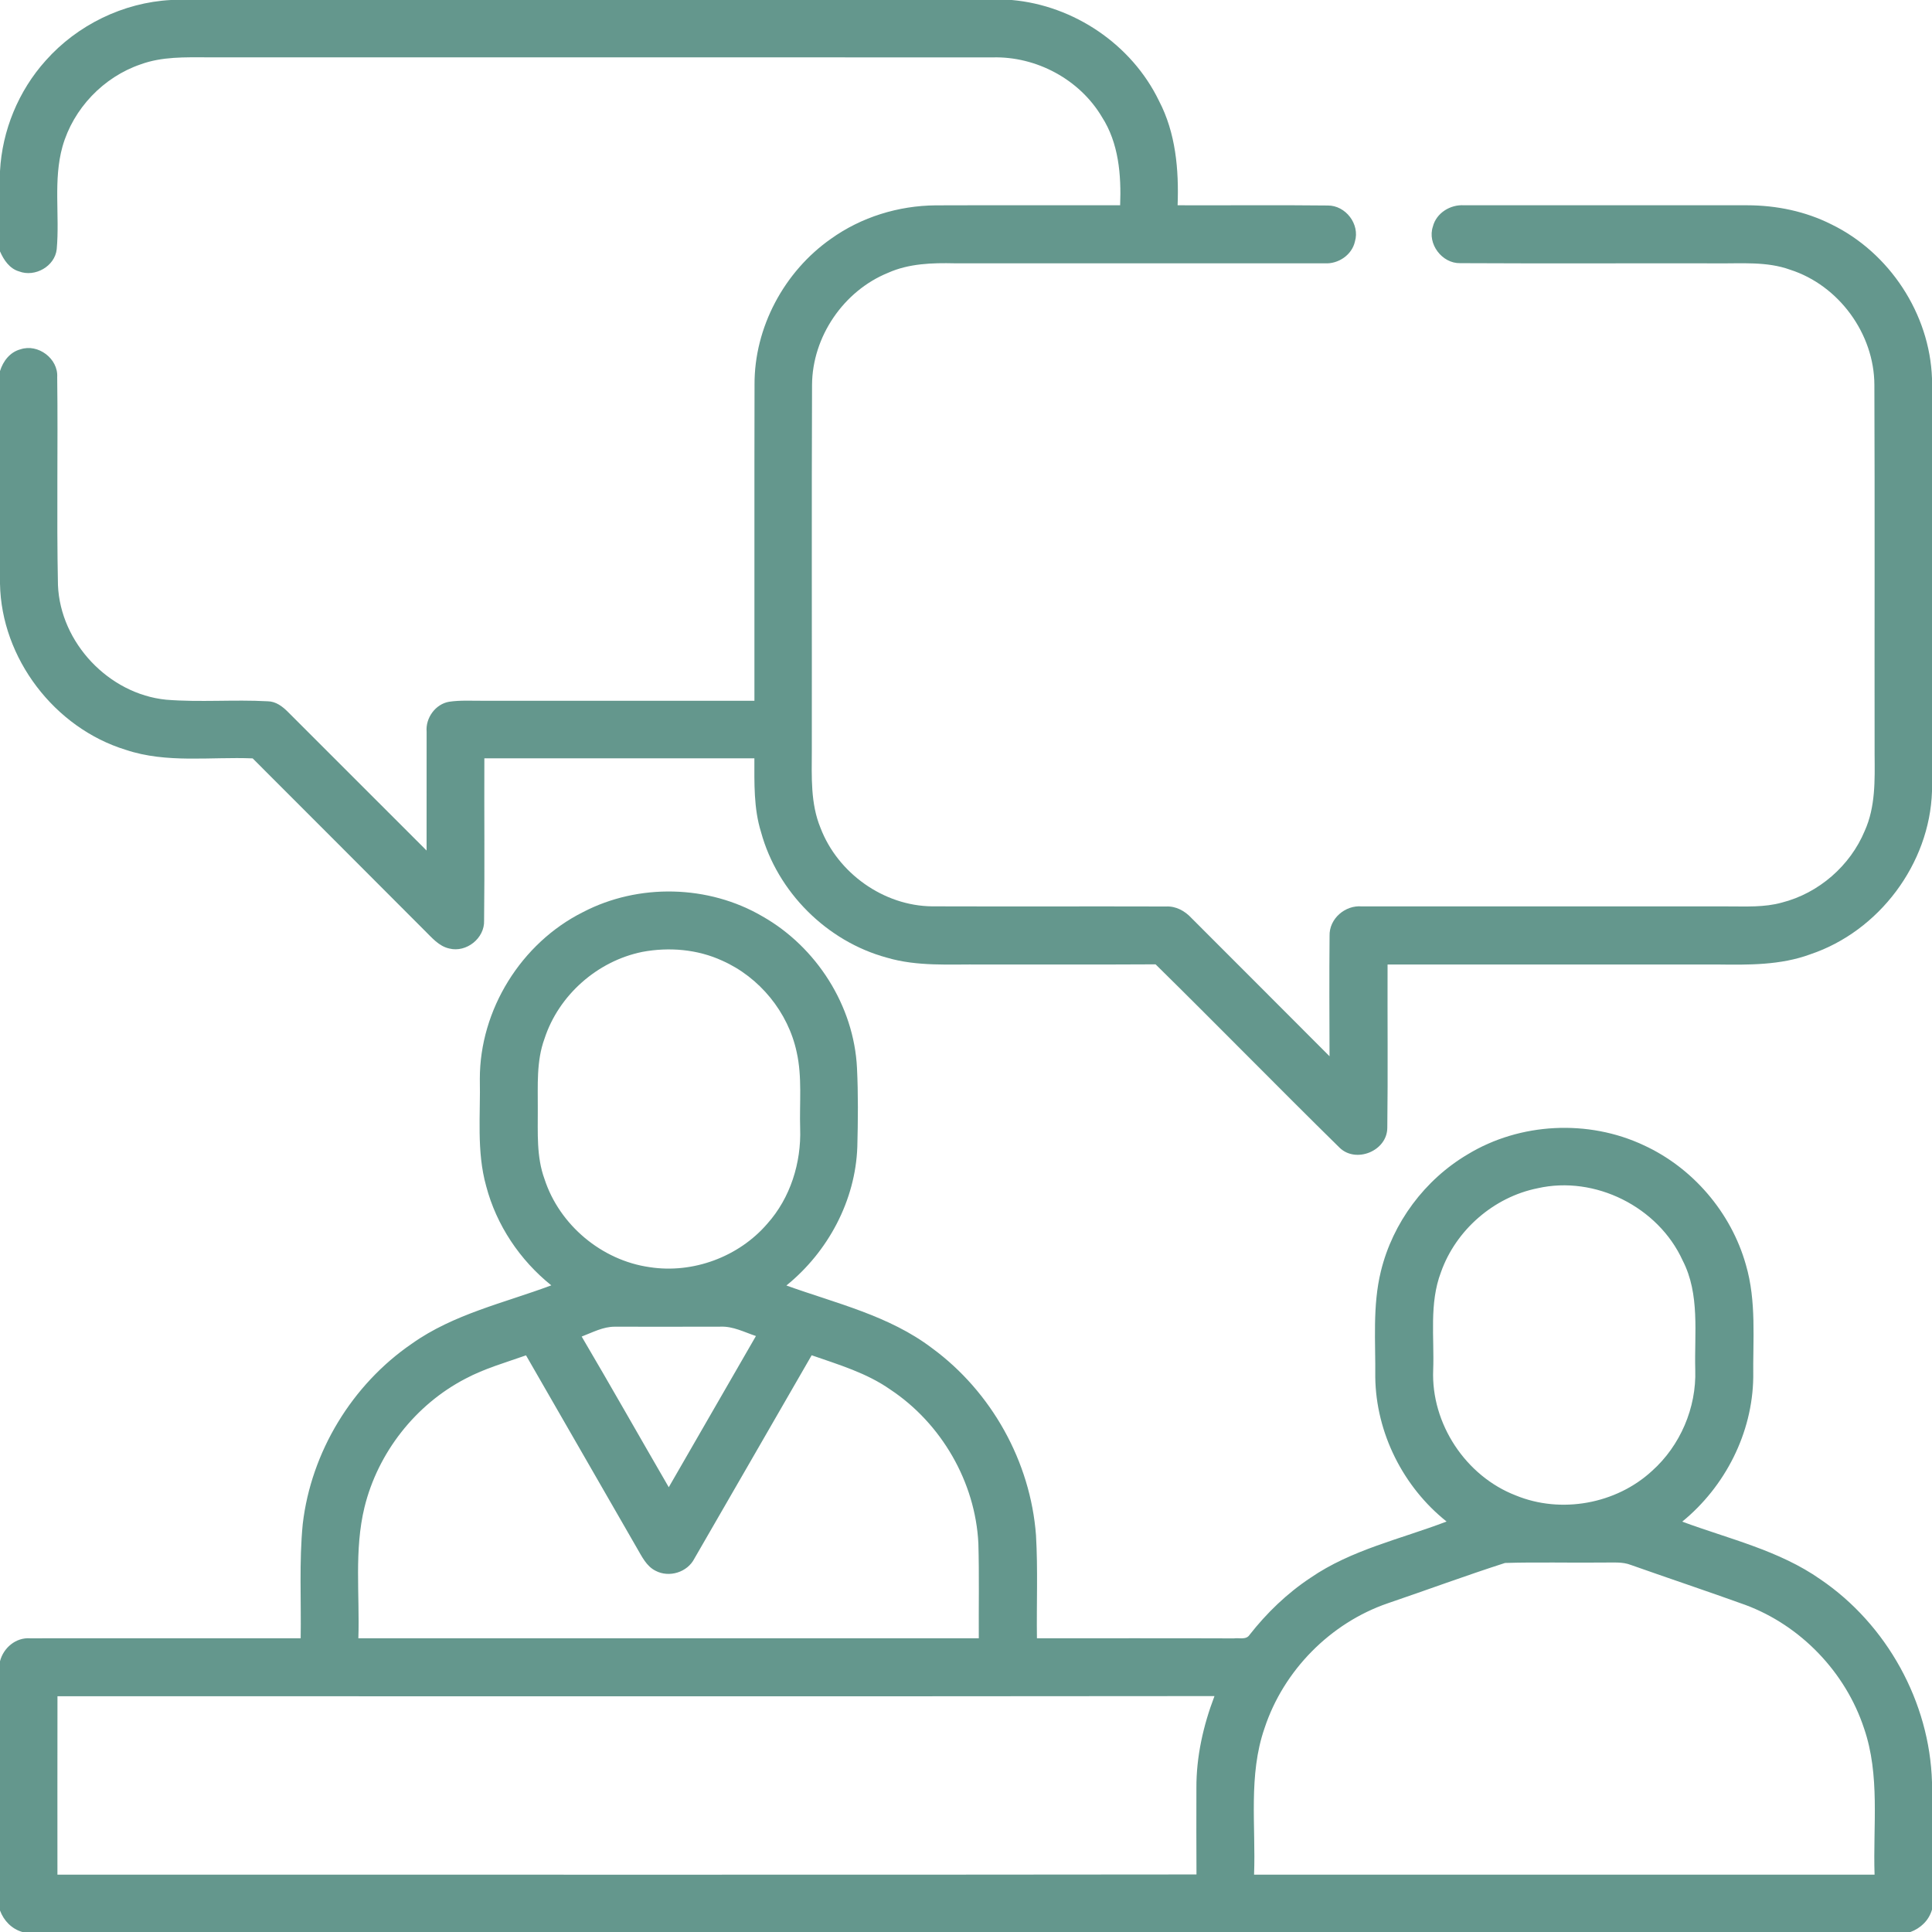
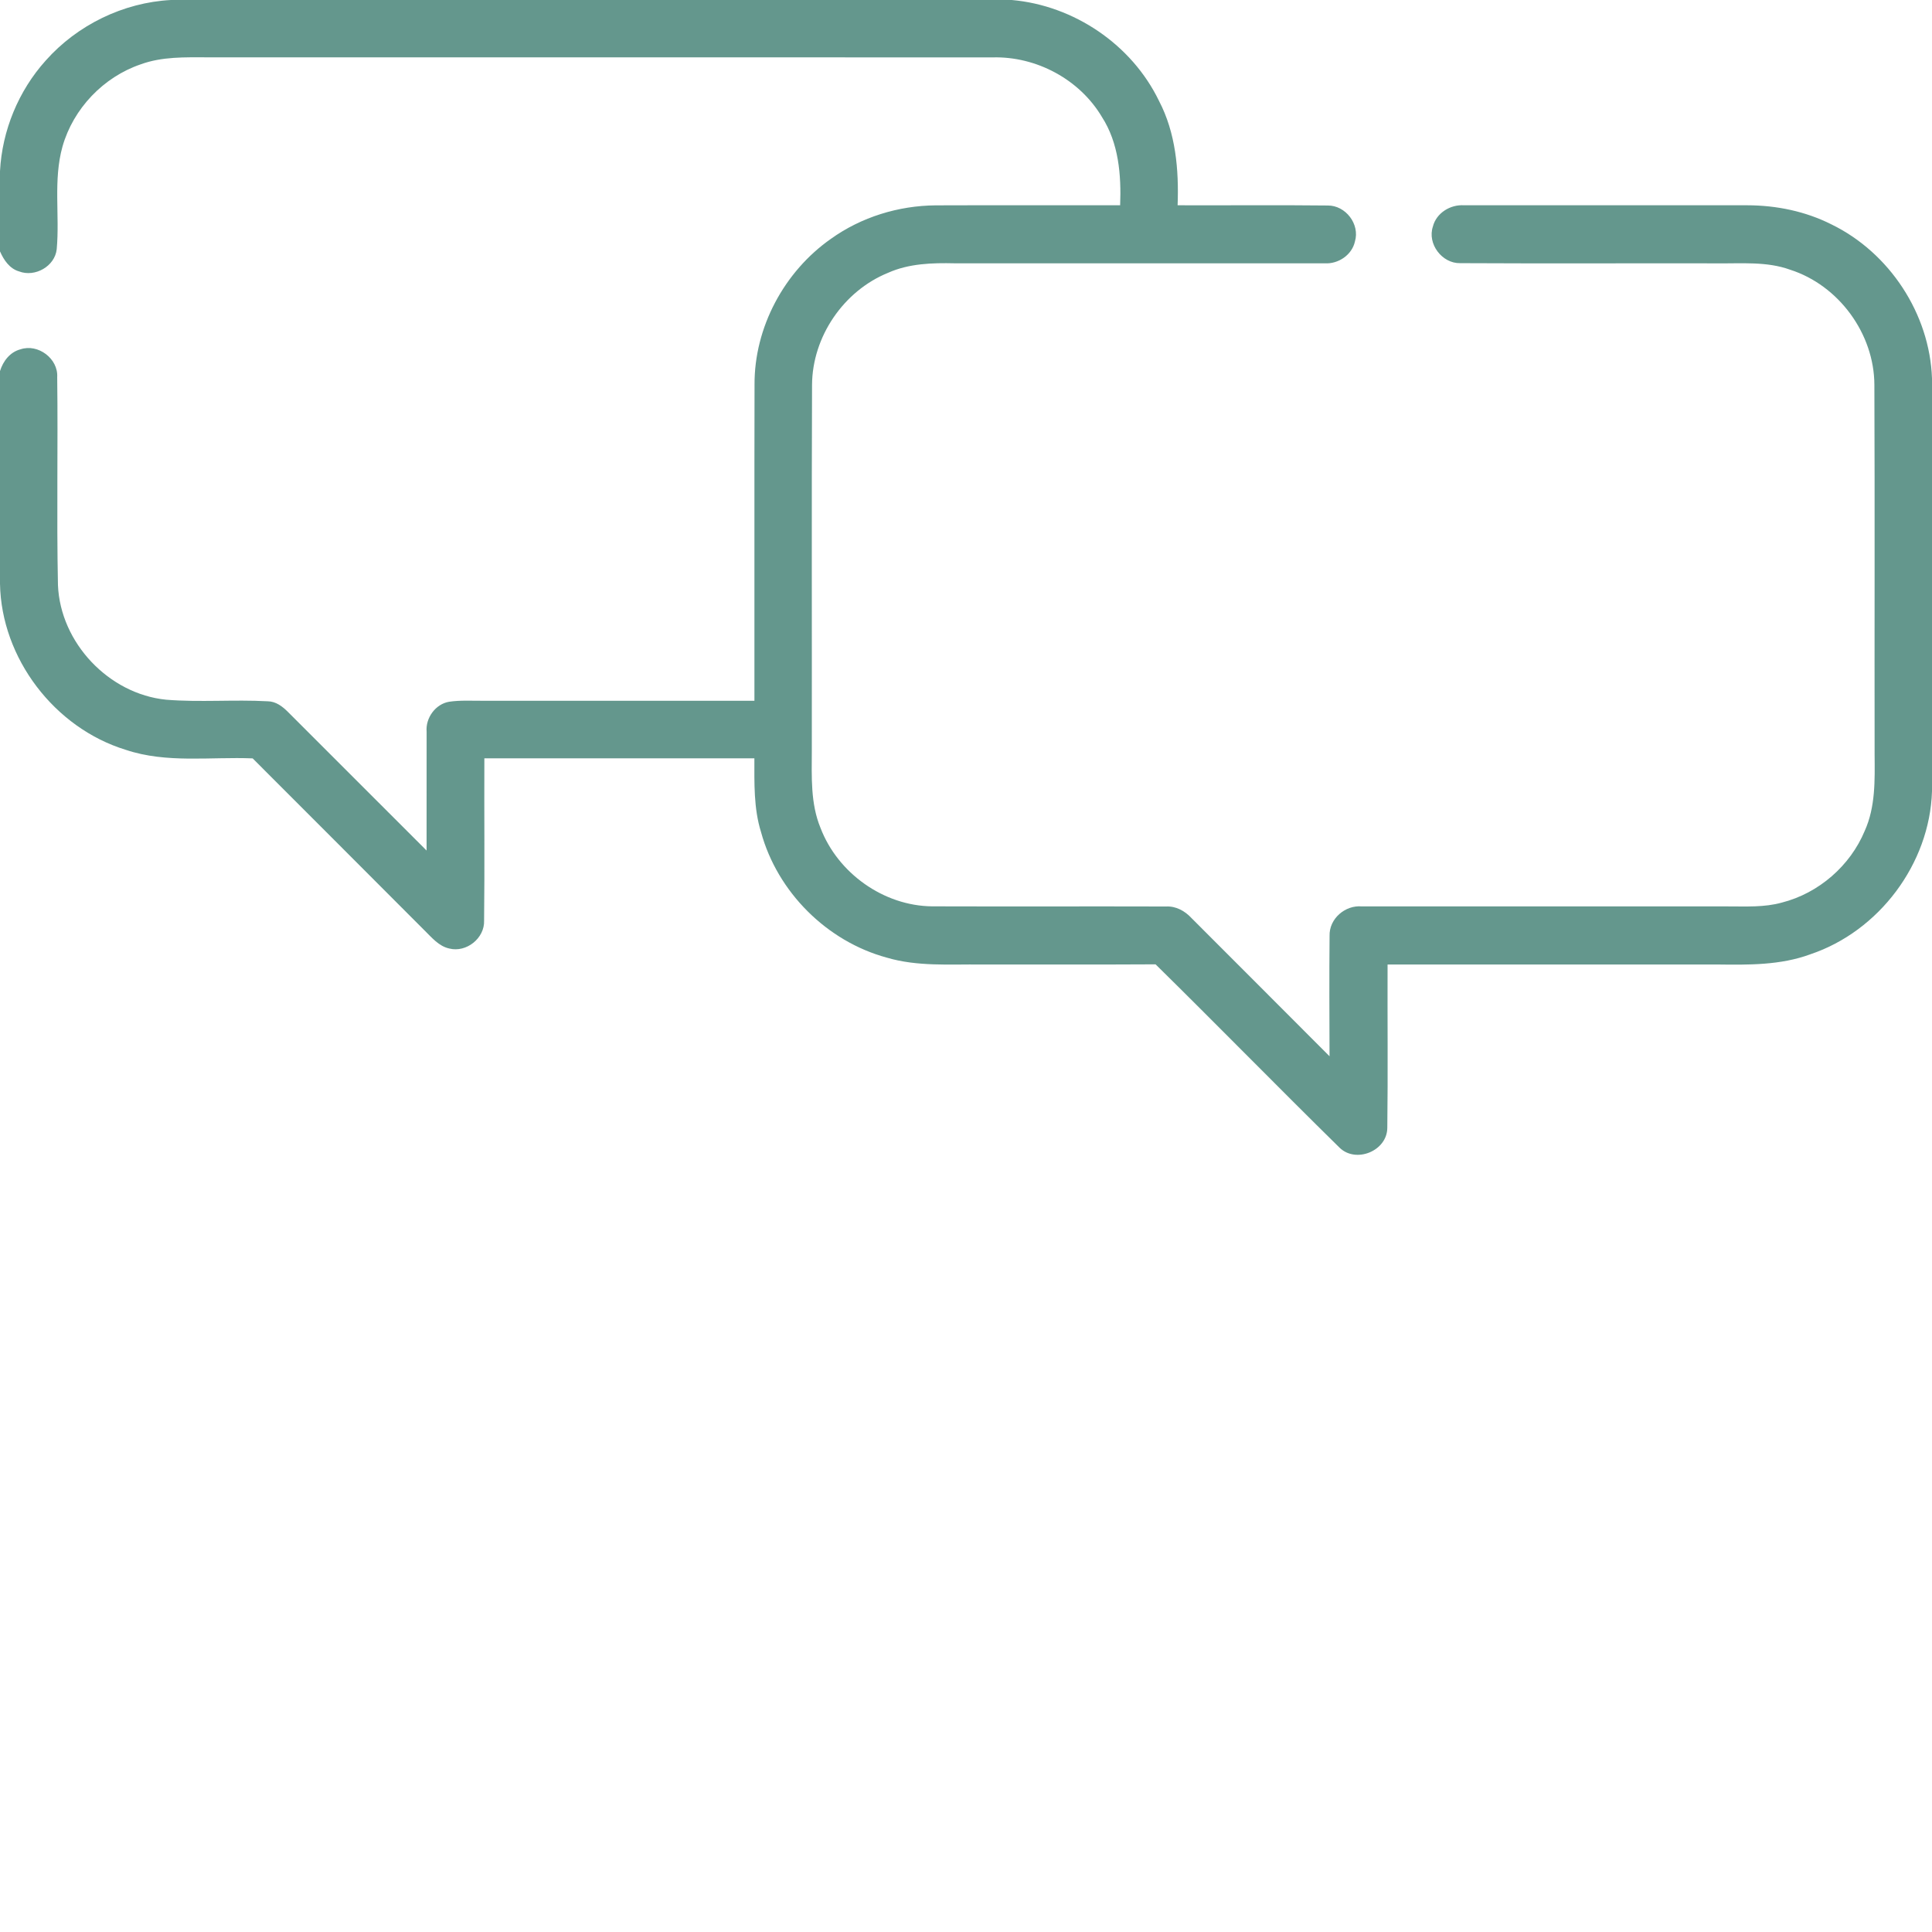
<svg xmlns="http://www.w3.org/2000/svg" width="512pt" height="512pt" viewBox="0 0 512 512" version="1.1">
  <g id="#64978dff">
    <path fill="#64978d" opacity="1.00" d=" M 45.29 0.00 L 268.13 0.00 C 284.61 1.45 299.93 11.81 307.14 26.72 C 311.59 35.23 312.43 44.96 312.08 54.40 C 325.33 54.45 338.59 54.31 351.85 54.46 C 356.61 54.41 360.44 59.42 359.07 64.00 C 358.29 67.56 354.66 70.00 351.09 69.78 C 318.41 69.79 285.72 69.79 253.04 69.78 C 247.06 69.64 240.89 69.82 235.34 72.30 C 223.55 77.10 215.28 89.23 215.20 101.97 C 215.07 134.31 215.18 166.65 215.14 198.99 C 215.12 205.83 214.77 212.95 217.45 219.42 C 222.02 231.38 234.15 240.06 247.01 240.19 C 267.68 240.26 288.35 240.17 309.02 240.23 C 311.63 240.09 314.01 241.41 315.74 243.28 C 327.92 255.51 340.17 267.68 352.34 279.92 C 352.31 269.29 352.25 258.64 352.35 248.01 C 352.21 243.48 356.49 239.79 360.93 240.21 C 393.27 240.21 425.61 240.21 457.95 240.21 C 462.72 240.20 467.58 240.49 472.22 239.19 C 481.97 236.71 490.33 229.45 494.18 220.17 C 497.03 213.84 496.85 206.77 496.79 199.99 C 496.74 167.31 496.86 134.64 496.73 101.97 C 496.68 88.44 487.30 75.61 474.41 71.48 C 468.21 69.23 461.52 69.87 455.05 69.79 C 432.35 69.75 409.65 69.86 386.95 69.74 C 382.15 69.84 378.20 64.62 379.73 60.04 C 380.64 56.43 384.36 54.16 387.99 54.40 C 413.00 54.39 438.02 54.40 463.04 54.40 C 470.75 54.41 478.50 56.00 485.40 59.49 C 500.76 66.99 511.40 83.19 512.00 100.29 L 512.00 209.71 C 511.39 228.92 497.95 246.80 479.75 252.90 C 471.85 255.82 463.32 255.71 455.02 255.60 C 425.92 255.60 396.82 255.60 367.72 255.60 C 367.67 270.04 367.83 284.47 367.65 298.90 C 367.60 305.02 359.34 308.39 354.99 304.14 C 338.63 288.06 322.59 271.65 306.24 255.56 C 290.82 255.65 275.39 255.58 259.97 255.60 C 251.63 255.52 243.10 256.18 235.00 253.78 C 219.13 249.47 206.03 236.40 201.69 220.54 C 199.71 214.21 199.92 207.52 199.92 200.97 C 176.07 200.96 152.21 200.96 128.36 200.97 C 128.30 215.30 128.46 229.63 128.29 243.95 C 128.47 248.64 123.59 252.51 119.08 251.37 C 116.28 250.77 114.42 248.44 112.48 246.55 C 97.33 231.33 82.12 216.18 66.96 200.98 C 55.75 200.52 44.17 202.35 33.32 198.71 C 14.46 192.93 0.34 174.46 0.00 154.69 L 0.00 98.34 C 0.81 95.70 2.67 93.28 5.44 92.57 C 10.08 91.01 15.46 95.03 15.16 99.96 C 15.39 118.32 14.98 136.70 15.36 155.07 C 15.99 170.34 28.83 183.91 44.03 185.43 C 52.99 186.16 62.00 185.35 70.97 185.85 C 73.13 185.88 74.89 187.24 76.34 188.70 C 88.58 200.94 100.80 213.18 113.05 225.40 C 113.08 214.90 113.03 204.40 113.06 193.91 C 112.74 190.27 115.40 186.58 119.03 185.97 C 121.99 185.53 125.00 185.73 127.98 185.71 C 151.96 185.72 175.95 185.71 199.93 185.71 C 199.96 157.79 199.89 129.87 199.96 101.95 C 199.87 86.77 207.83 71.95 220.22 63.28 C 228.26 57.52 238.11 54.50 247.97 54.42 C 264.27 54.36 280.56 54.42 296.85 54.40 C 297.16 46.37 296.48 37.91 292.01 30.98 C 286.09 21.02 274.62 14.90 263.06 15.21 C 193.70 15.17 124.34 15.21 54.98 15.19 C 49.05 15.18 42.94 14.98 37.29 17.05 C 27.40 20.41 19.41 28.79 16.56 38.84 C 14.08 47.70 15.85 57.01 15.03 66.05 C 14.54 70.58 9.26 73.54 5.07 71.93 C 2.54 71.21 1.00 68.90 0.00 66.62 L 0.00 45.37 C 0.56 34.59 4.90 24.06 12.12 16.04 C 20.50 6.60 32.69 0.67 45.29 0.00 Z" />
-     <path fill="#64978d" opacity="1.00" d=" M 154.50 241.72 C 169.21 234.05 187.76 234.47 202.08 242.86 C 216.38 250.98 226.30 266.52 227.11 283.01 C 227.45 289.96 227.38 296.94 227.20 303.91 C 226.71 318.16 219.43 331.75 208.40 340.67 C 221.56 345.40 235.67 348.66 247.00 357.27 C 262.76 368.83 273.10 387.37 274.55 406.87 C 275.08 415.95 274.67 425.06 274.80 434.16 C 292.20 434.18 309.60 434.12 327.00 434.19 C 328.36 433.98 330.25 434.66 331.15 433.25 C 335.71 427.43 341.09 422.25 347.26 418.16 C 358.12 410.68 371.21 407.87 383.36 403.22 C 371.84 394.05 364.65 379.71 364.46 364.97 C 364.56 355.61 363.70 346.07 365.95 336.89 C 369.08 324.04 377.58 312.63 388.96 305.91 C 402.83 297.49 420.90 296.60 435.58 303.49 C 448.62 309.47 458.77 321.34 462.67 335.15 C 465.52 344.84 464.51 355.05 464.63 365.01 C 464.43 379.75 457.19 393.96 445.81 403.25 C 458.20 407.84 471.47 410.85 482.44 418.55 C 500.02 430.49 511.39 451.04 512.00 472.30 L 512.00 506.07 C 511.20 508.89 509.01 511.00 506.29 512.00 L 5.92 512.00 C 3.11 511.19 1.00 509.01 0.00 506.30 L 0.00 440.25 C 0.90 436.68 4.23 433.89 7.98 434.17 C 31.88 434.15 55.78 434.16 79.68 434.16 C 79.85 424.07 79.25 413.94 80.23 403.87 C 82.46 384.78 93.30 366.93 109.16 356.08 C 120.19 348.24 133.61 345.30 146.10 340.63 C 137.78 333.96 131.55 324.67 128.84 314.33 C 126.25 305.08 127.37 295.40 127.16 285.94 C 127.13 267.61 138.12 249.91 154.50 241.72 M 170.23 252.26 C 158.33 254.67 148.07 263.70 144.30 275.26 C 142.10 281.25 142.56 287.72 142.52 293.98 C 142.55 300.17 142.13 306.56 144.31 312.49 C 148.28 324.66 159.48 334.02 172.16 335.81 C 183.62 337.59 195.78 333.09 203.34 324.30 C 209.46 317.46 212.36 308.15 212.05 299.05 C 211.84 292.31 212.62 285.47 211.13 278.83 C 208.87 268.23 201.28 258.96 191.38 254.58 C 184.81 251.56 177.29 250.94 170.23 252.26 M 407.48 314.90 C 395.86 317.23 385.82 325.97 381.87 337.14 C 378.72 345.42 380.13 354.41 379.81 363.05 C 379.23 377.28 388.43 391.20 401.71 396.31 C 413.69 401.23 428.27 398.59 437.79 389.82 C 445.28 383.13 449.59 373.08 449.26 363.04 C 449.00 353.34 450.55 343.02 445.92 334.04 C 439.46 319.86 422.71 311.44 407.48 314.90 M 154.15 354.20 C 161.95 367.45 169.52 380.84 177.23 394.13 C 184.93 380.77 192.64 367.42 200.33 354.06 C 197.28 353.05 194.28 351.45 190.99 351.58 C 181.64 351.62 172.30 351.59 162.95 351.59 C 159.82 351.57 157.00 353.12 154.15 354.20 M 123.36 365.36 C 110.12 372.23 100.14 384.97 96.59 399.45 C 93.83 410.81 95.35 422.59 94.97 434.16 C 149.77 434.17 204.58 434.15 259.39 434.16 C 259.34 425.78 259.52 417.40 259.28 409.03 C 258.49 392.77 249.49 377.23 235.95 368.25 C 229.67 363.84 222.25 361.65 215.10 359.16 C 204.72 377.11 194.42 395.09 184.03 413.02 C 182.18 416.68 177.33 418.18 173.73 416.27 C 171.28 415.05 170.10 412.47 168.78 410.23 C 159.02 393.19 149.16 376.21 139.40 359.18 C 134.00 361.09 128.44 362.66 123.36 365.36 M 367.77 424.89 C 352.56 430.11 340.15 442.70 335.12 457.97 C 330.78 470.46 332.83 483.87 332.34 496.80 C 387.16 496.81 441.97 496.80 496.78 496.80 C 496.34 483.87 498.29 470.48 493.98 458.00 C 489.07 443.13 477.20 430.76 462.51 425.31 C 452.45 421.68 442.30 418.30 432.21 414.73 C 429.93 413.84 427.44 414.12 425.05 414.09 C 416.32 414.19 407.57 413.94 398.85 414.20 C 388.43 417.55 378.14 421.36 367.77 424.89 M 15.23 449.52 C 15.20 465.28 15.22 481.04 15.22 496.80 C 115.84 496.77 216.46 496.88 317.08 496.75 C 317.03 489.14 317.05 481.52 317.06 473.91 C 317.01 465.55 318.88 457.27 321.85 449.48 C 219.64 449.59 117.43 449.51 15.23 449.52 Z" />
  </g>
</svg>